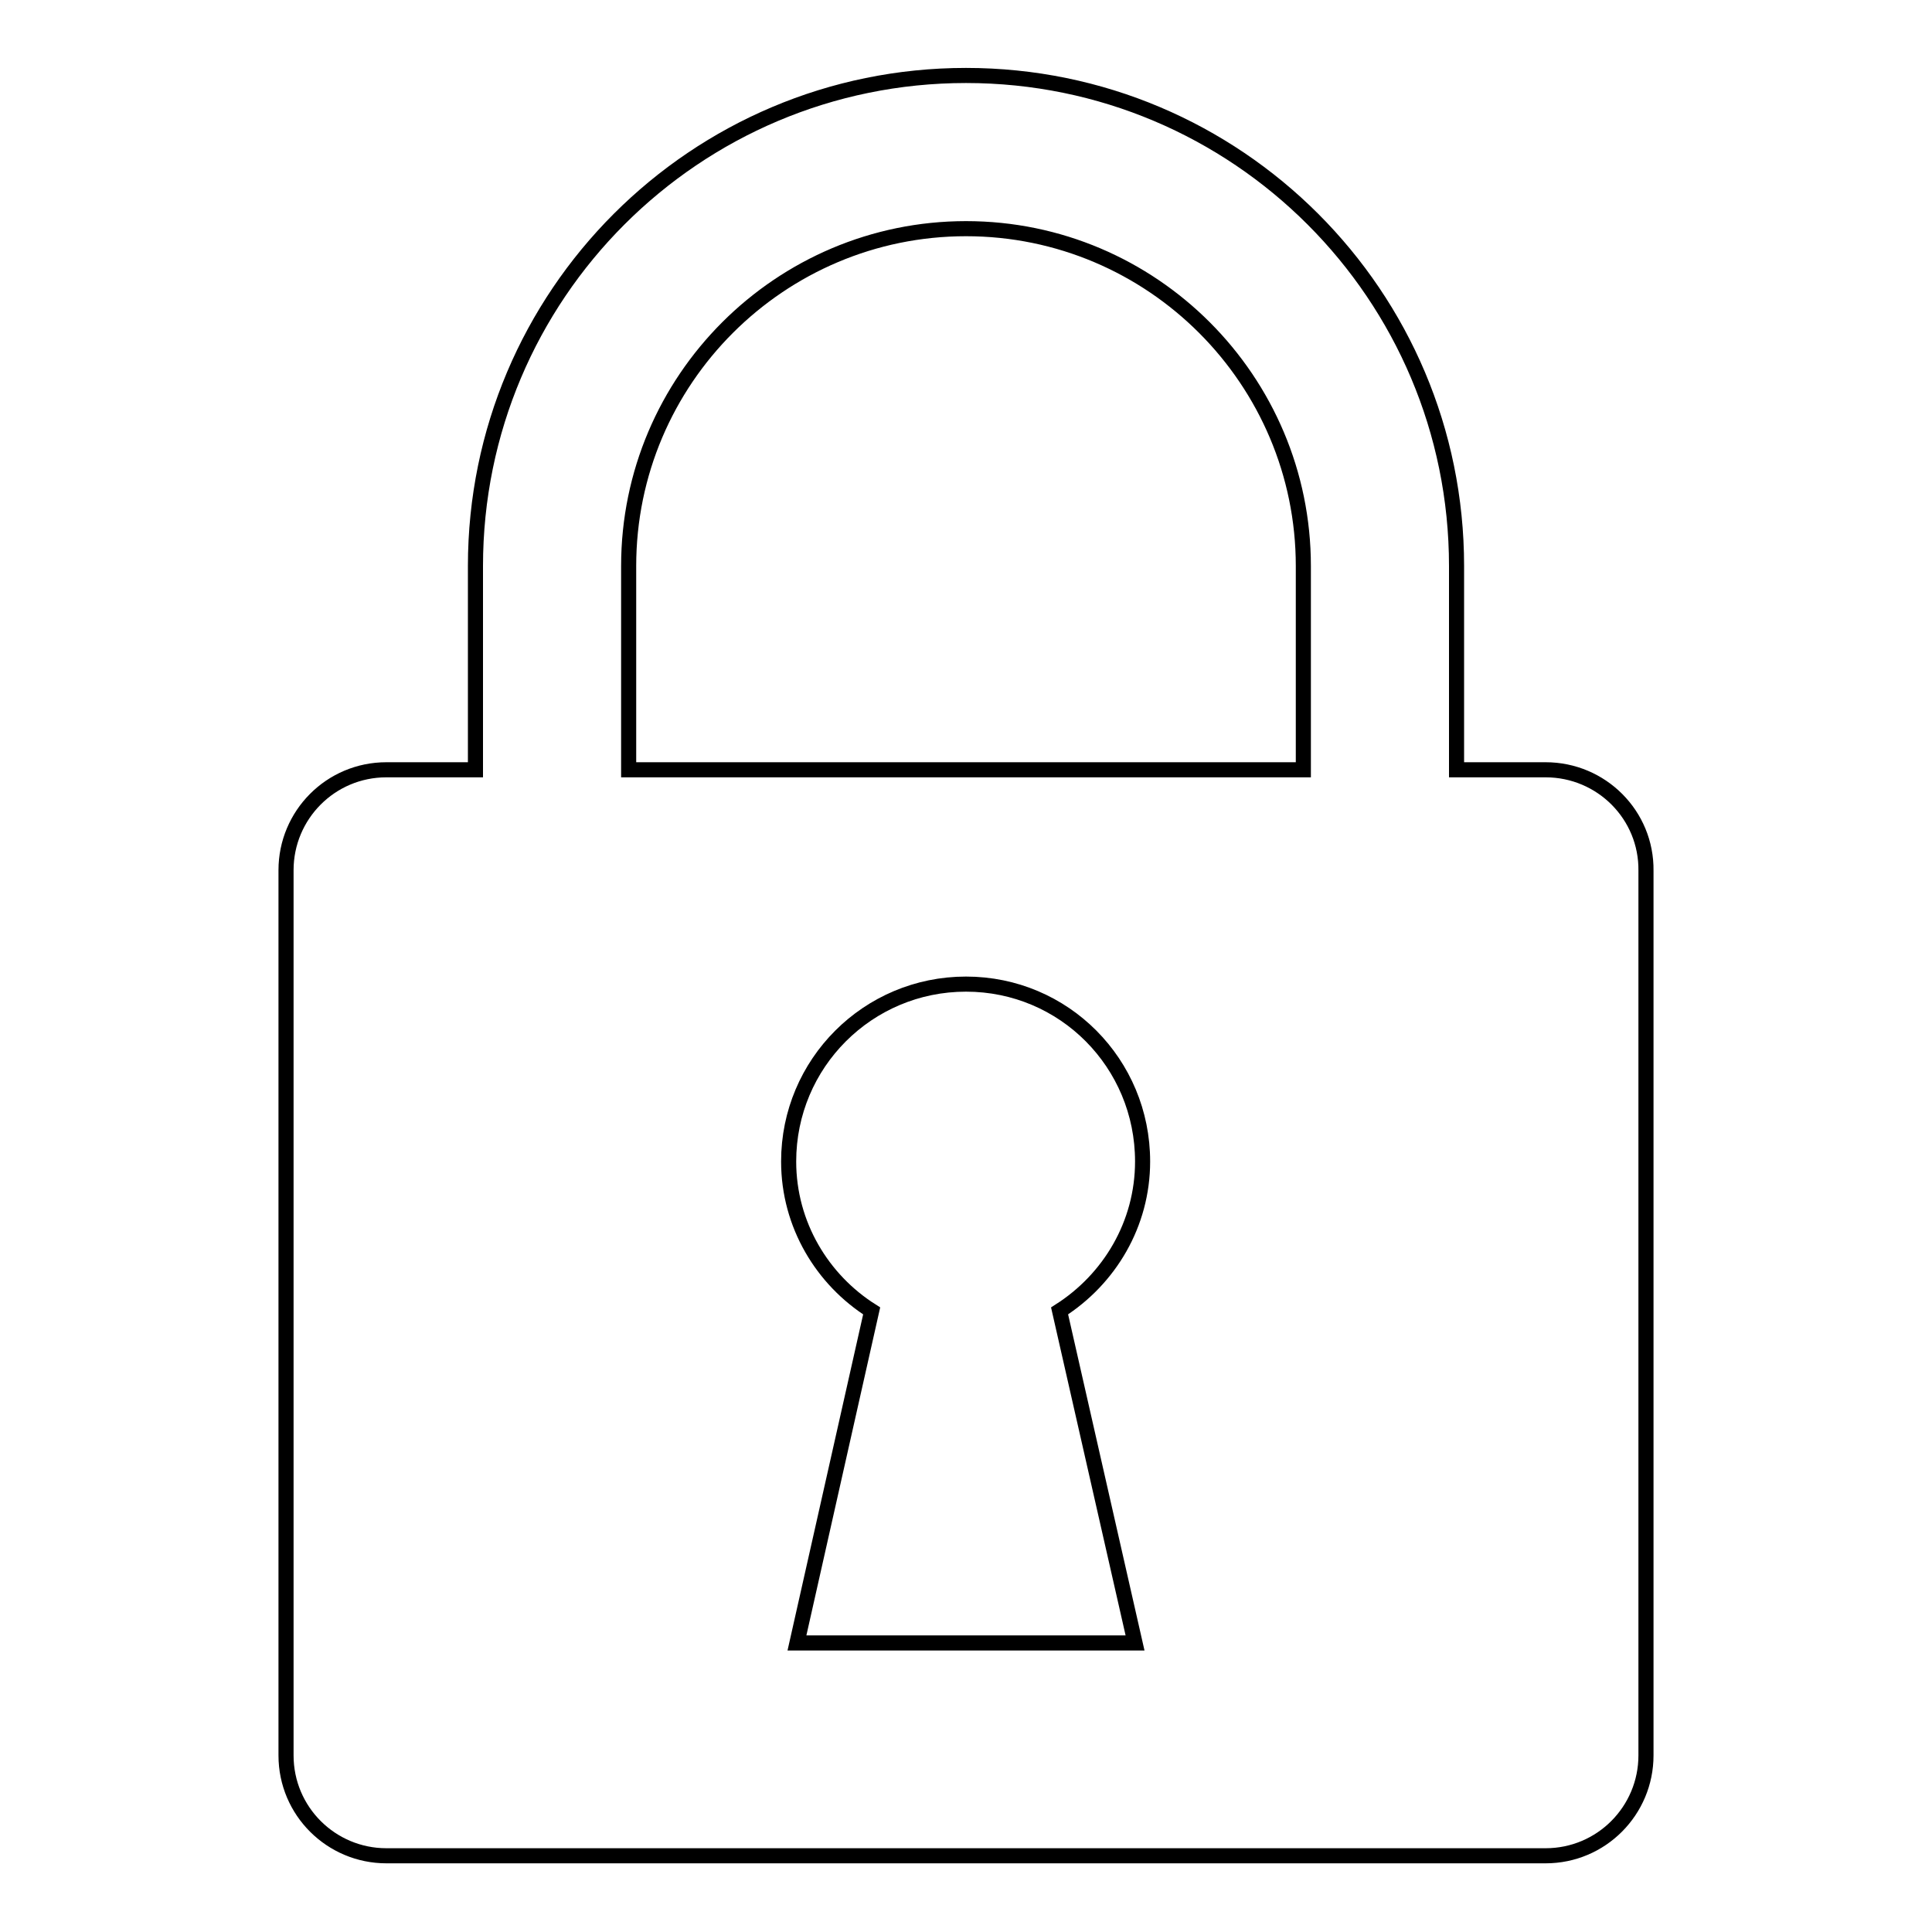
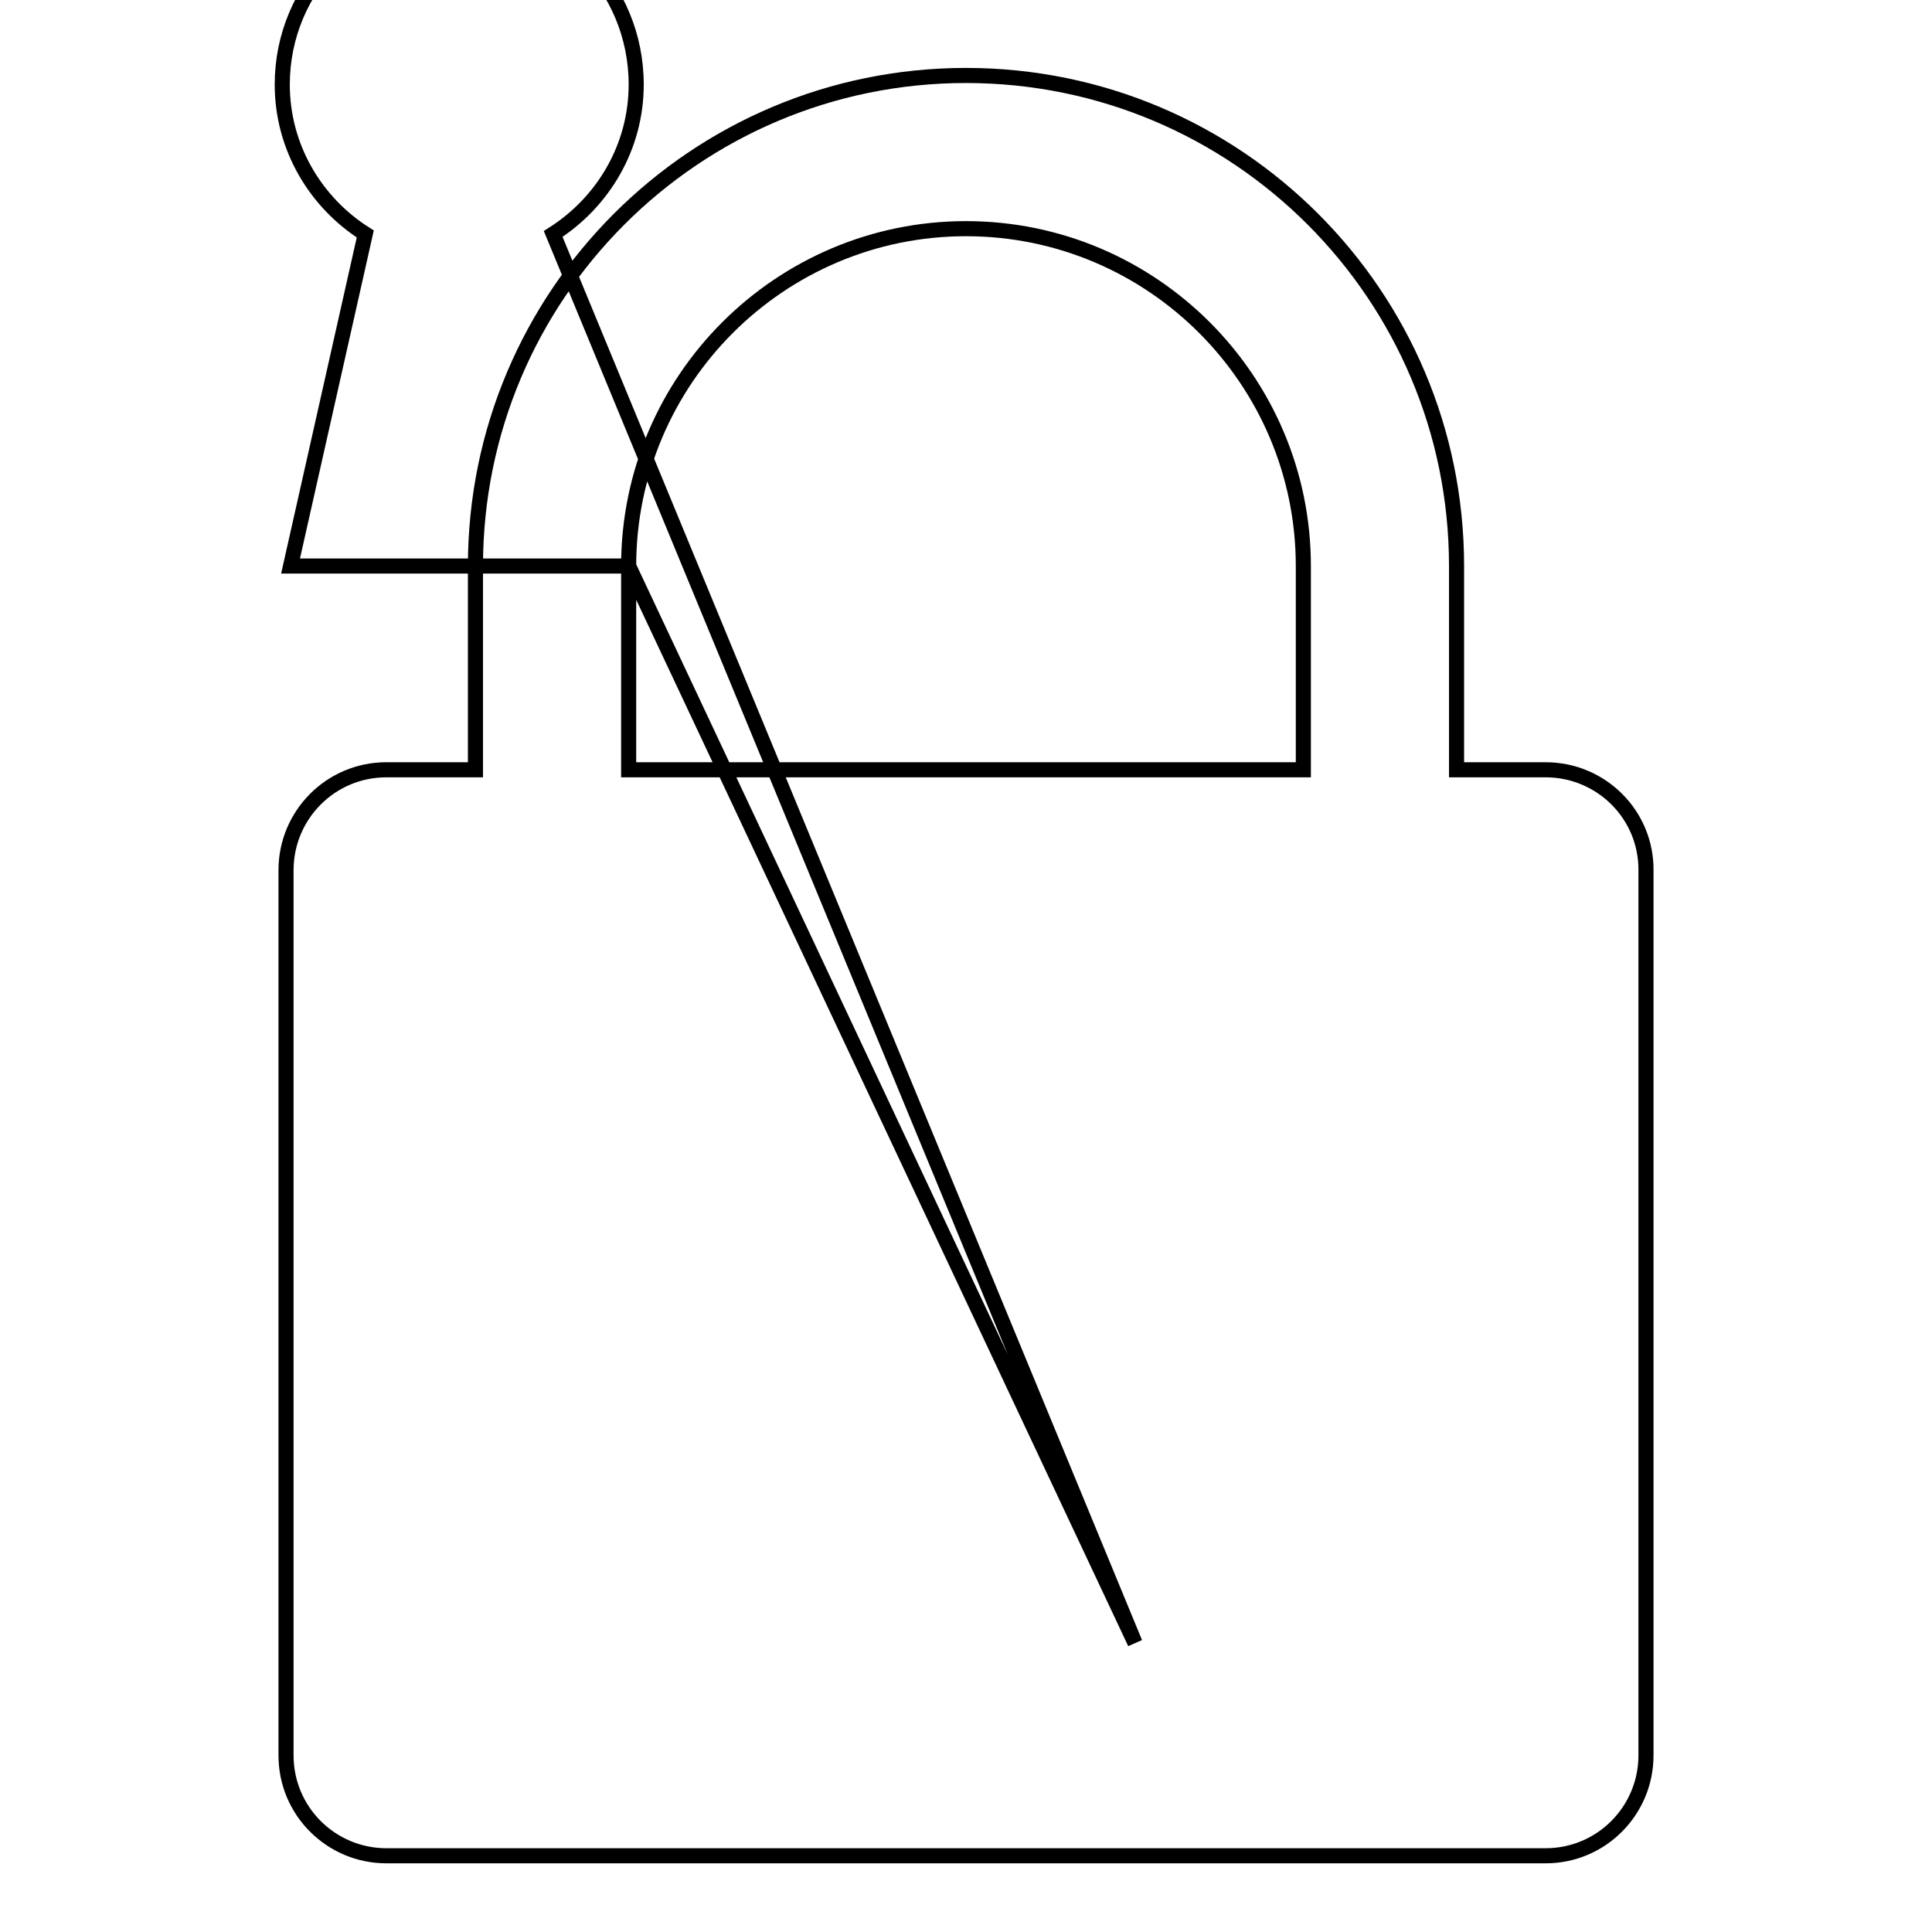
<svg xmlns="http://www.w3.org/2000/svg" version="1.1" x="0px" y="0px" viewBox="0 0 256 256" enable-background="new 0 0 256 256" xml:space="preserve">
  <g>
-     <path stroke-width="2" fill-opacity="0" stroke="#000000" d="M204.8,102H193V75c0-35.9-29.1-65-65-65c-35.9,0-65,29.1-65,65v27H51.2c-7.4,0-13.3,6-13.3,13.3v117.3 c0,7.4,6,13.3,13.3,13.3h153.6c7.4,0,13.3-6,13.3-13.3V115.4C218.2,108,212.2,102,204.8,102z M83.3,75c0-24.7,20.1-44.7,44.7-44.7 c24.7,0,44.7,20.1,44.7,44.7v27H83.3V75z M150.4,217.7h-44.8l9.9-44c-6.5-4.1-11-11.4-11-19.8c0-13,10.5-23.5,23.5-23.5 c13,0,23.4,10.5,23.4,23.5c0,8.3-4.4,15.6-11,19.8L150.4,217.7z" />
+     <path stroke-width="2" fill-opacity="0" stroke="#000000" d="M204.8,102H193V75c0-35.9-29.1-65-65-65c-35.9,0-65,29.1-65,65v27H51.2c-7.4,0-13.3,6-13.3,13.3v117.3 c0,7.4,6,13.3,13.3,13.3h153.6c7.4,0,13.3-6,13.3-13.3V115.4C218.2,108,212.2,102,204.8,102z M83.3,75c0-24.7,20.1-44.7,44.7-44.7 c24.7,0,44.7,20.1,44.7,44.7v27H83.3V75z h-44.8l9.9-44c-6.5-4.1-11-11.4-11-19.8c0-13,10.5-23.5,23.5-23.5 c13,0,23.4,10.5,23.4,23.5c0,8.3-4.4,15.6-11,19.8L150.4,217.7z" />
  </g>
</svg>